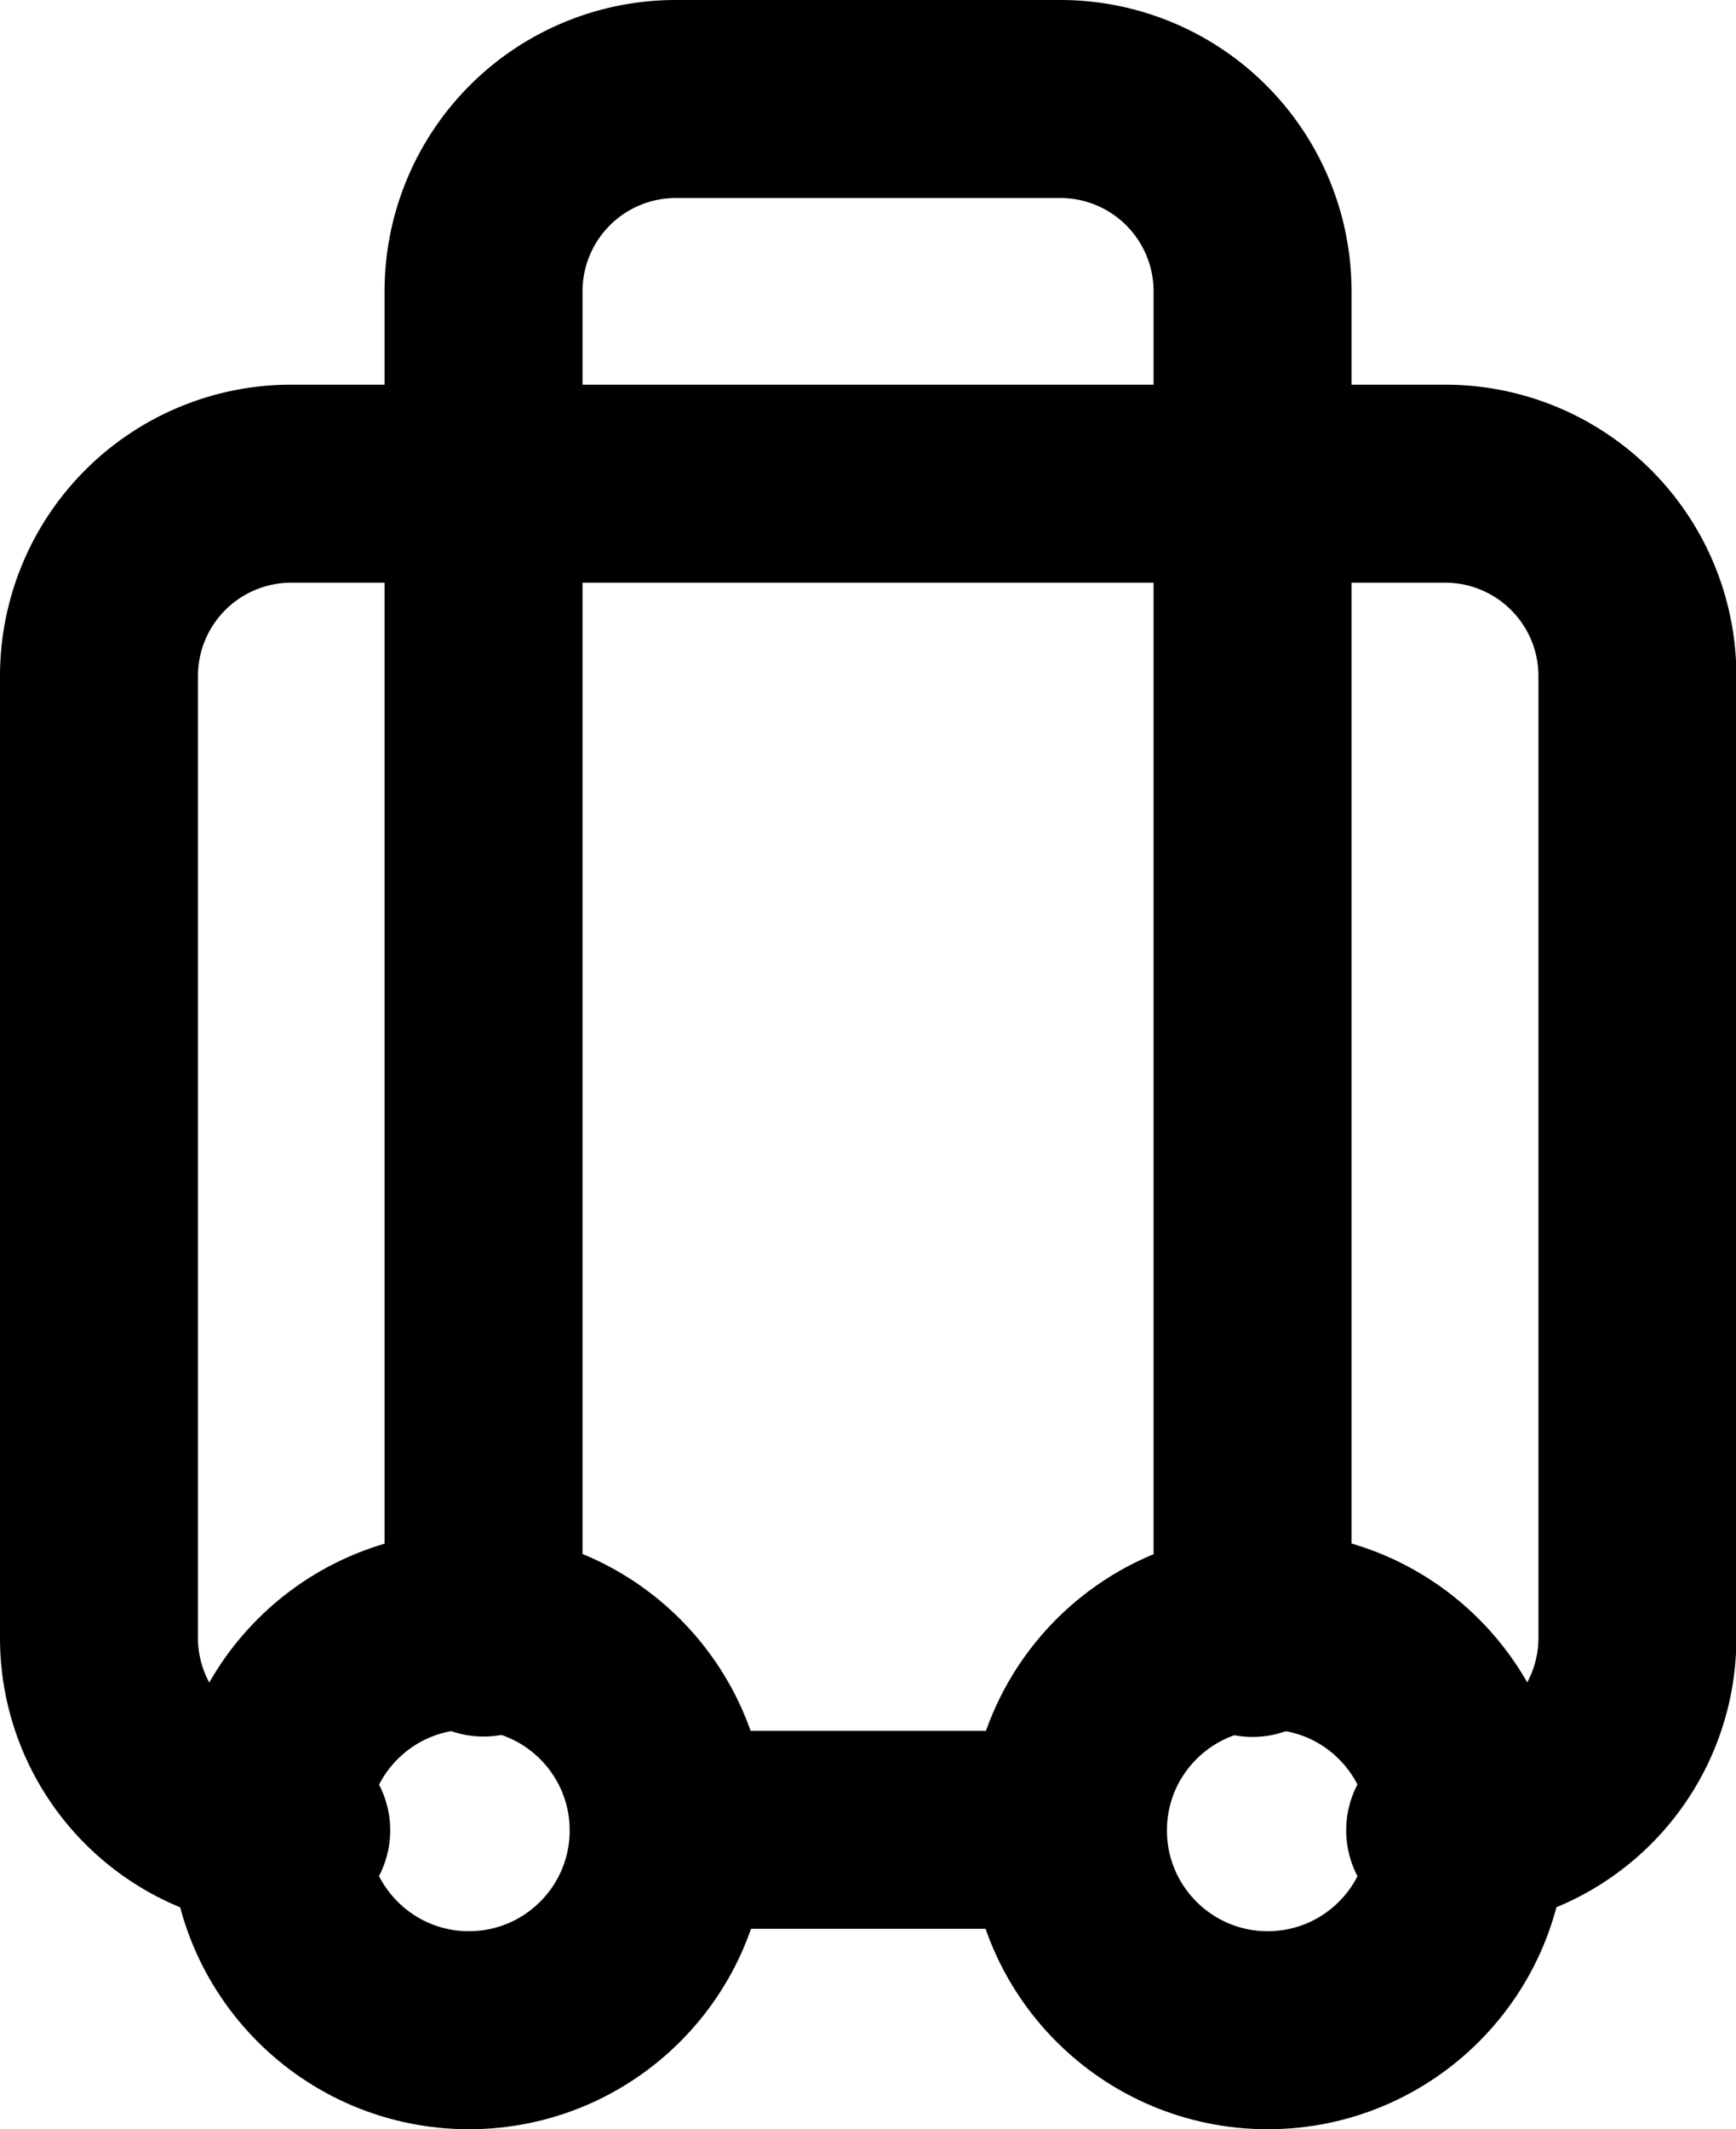
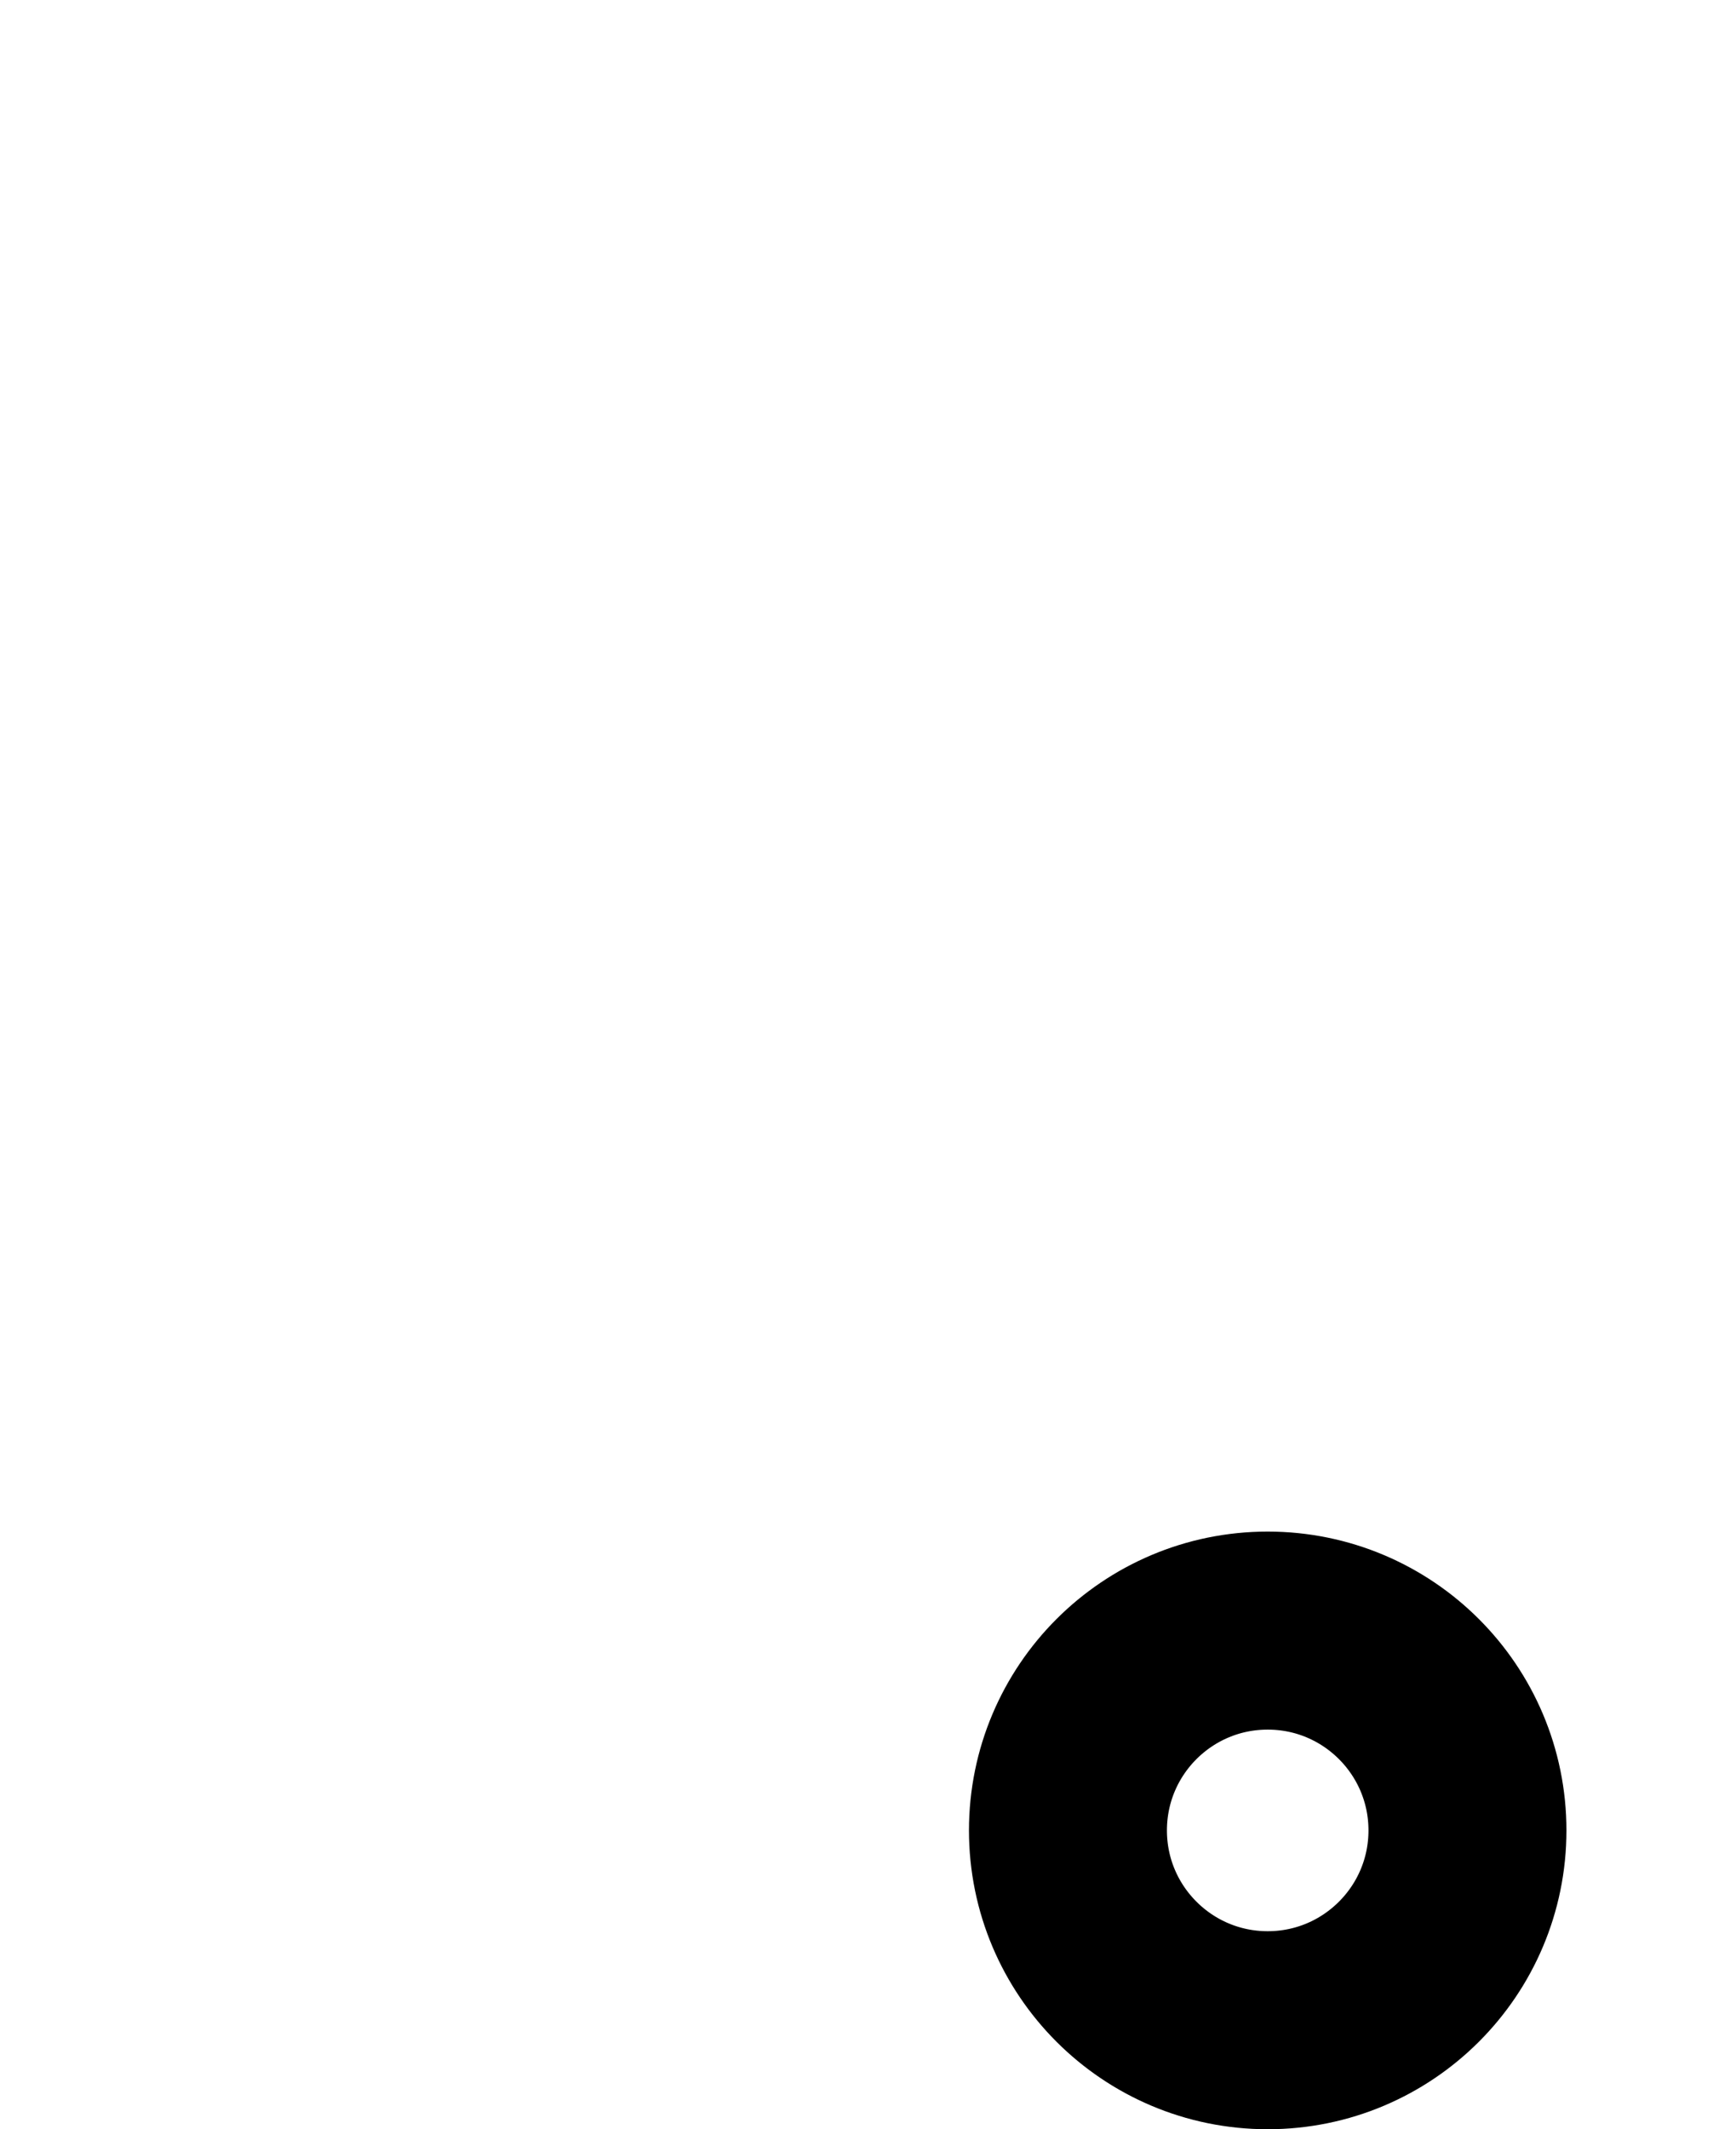
<svg xmlns="http://www.w3.org/2000/svg" width="17.538" height="21.503" viewBox="0 0 17.538 21.503">
  <g id="Groupe_753" data-name="Groupe 753" transform="translate(1 1)">
-     <path id="Tracé_450" data-name="Tracé 450" d="M5.942,19.6h0A1.942,1.942,0,0,1,4,17.654V7.942A1.942,1.942,0,0,1,5.942,6H17.6a1.942,1.942,0,0,1,1.942,1.942v9.711A1.942,1.942,0,0,1,17.6,19.6h0" transform="translate(-4 -2.115)" fill="none" stroke="#000" stroke-linecap="round" stroke-linejoin="round" stroke-width="2" />
-     <path id="Tracé_451" data-name="Tracé 451" d="M8,17.538V3.942A1.942,1.942,0,0,1,9.942,2h3.885a1.942,1.942,0,0,1,1.942,1.942v13.6" transform="translate(-4.115 -2)" fill="none" stroke="#000" stroke-linecap="round" stroke-linejoin="round" stroke-width="2" />
-     <path id="Tracé_452" data-name="Tracé 452" d="M10,20h3.885" transform="translate(-4.173 -2.52)" fill="none" stroke="#000" stroke-linecap="round" stroke-linejoin="round" stroke-width="2" />
    <ellipse id="Ellipse_89" data-name="Ellipse 89" cx="2.018" cy="2.018" rx="2.018" ry="2.018" transform="translate(9.789 15.468)" fill="none" stroke="#000" stroke-linecap="round" stroke-linejoin="round" stroke-width="2" />
-     <ellipse id="Ellipse_90" data-name="Ellipse 90" cx="2.018" cy="2.018" rx="2.018" ry="2.018" transform="translate(1.719 15.468)" fill="none" stroke="#000" stroke-linecap="round" stroke-linejoin="round" stroke-width="2" />
  </g>
</svg>